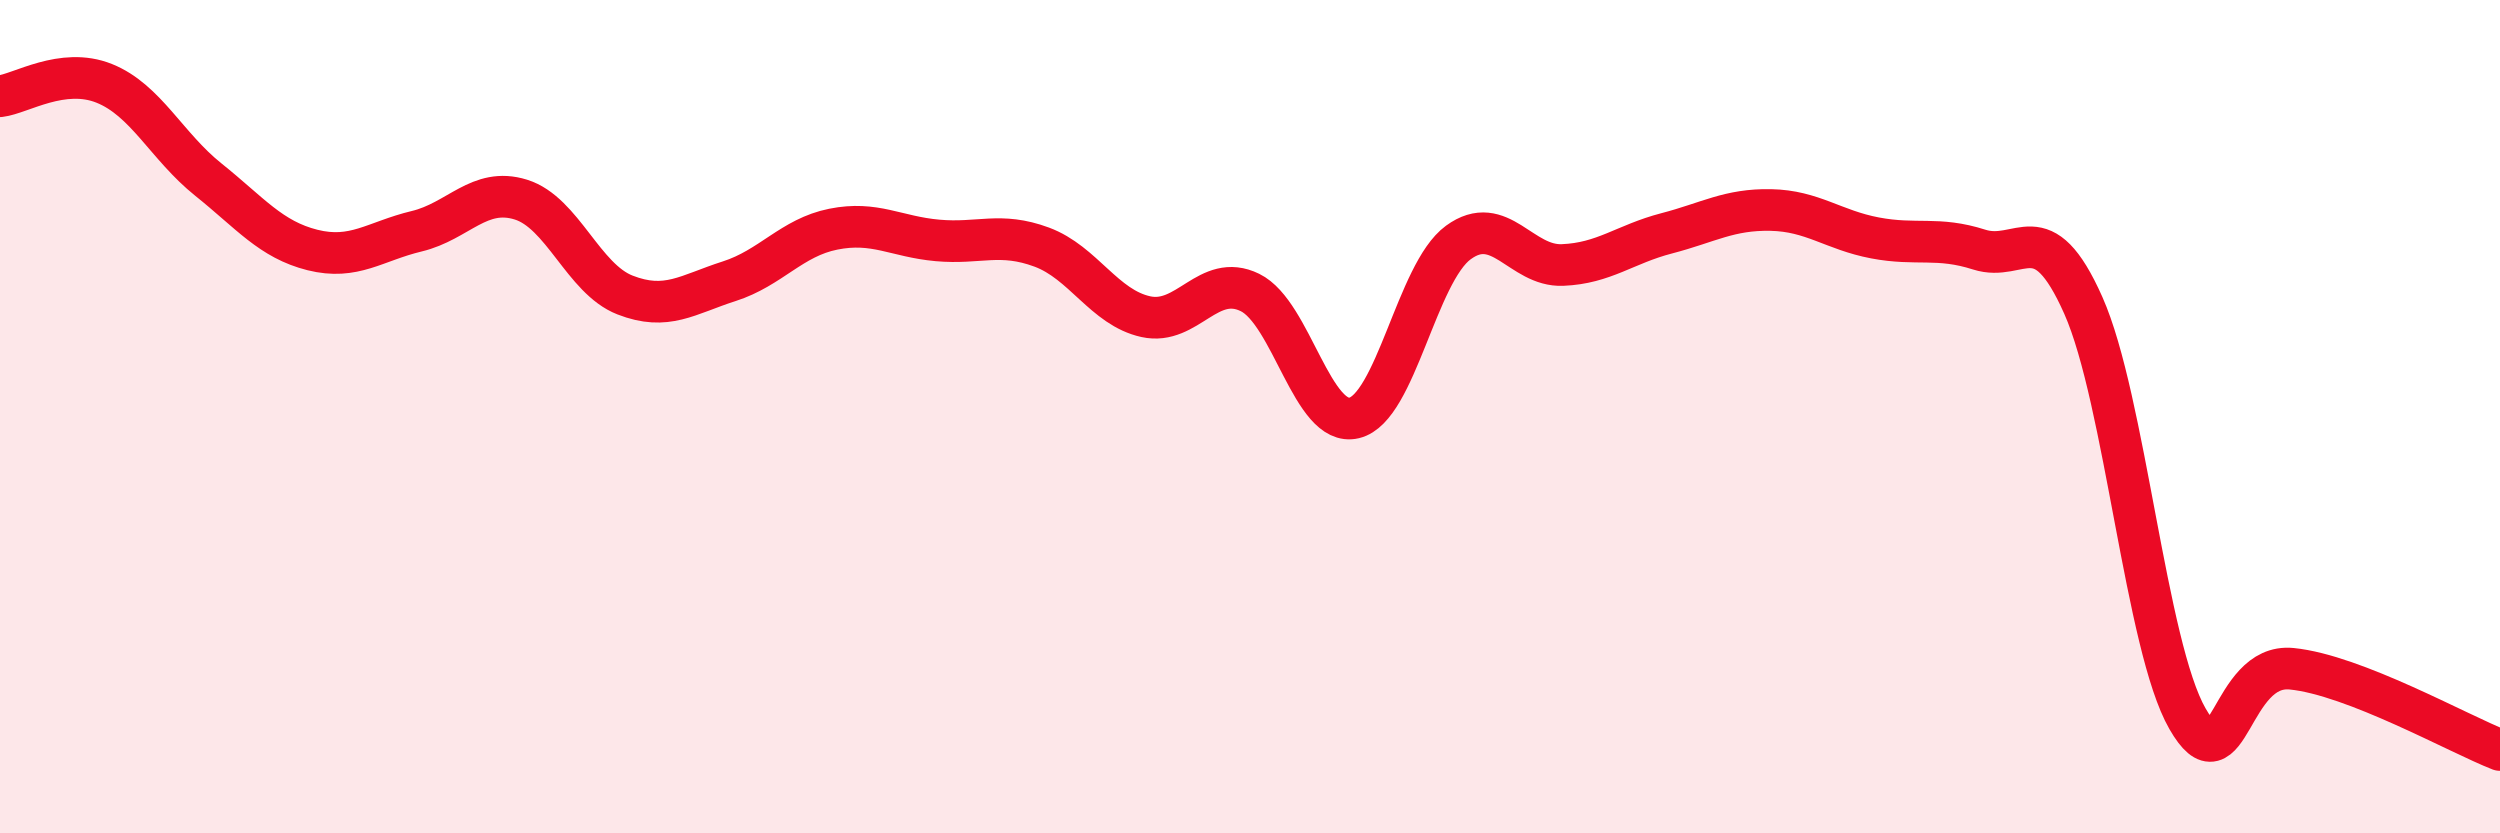
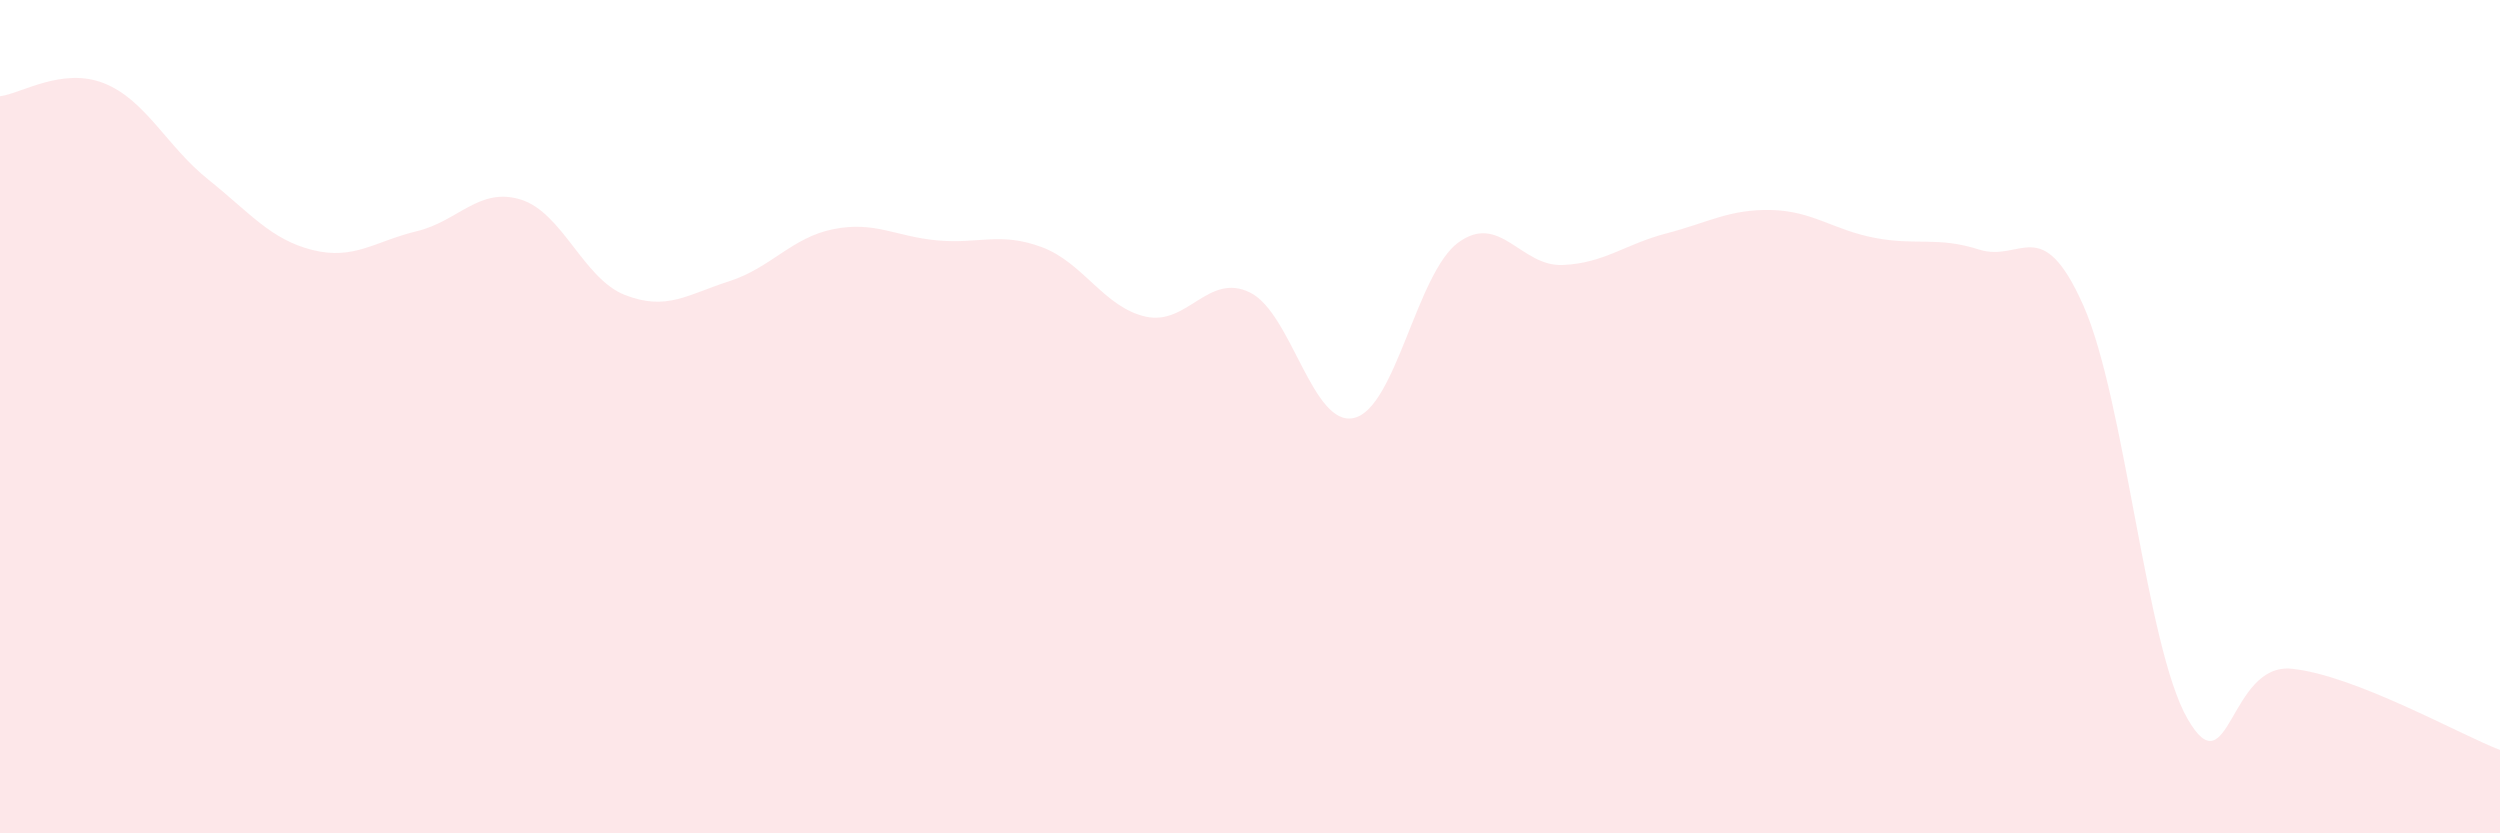
<svg xmlns="http://www.w3.org/2000/svg" width="60" height="20" viewBox="0 0 60 20">
  <path d="M 0,2.31 C 0.5,2.25 1.5,1.6 2.5,2 C 3.5,2.4 4,3.51 5,4.31 C 6,5.11 6.5,5.75 7.5,6 C 8.5,6.25 9,5.79 10,5.55 C 11,5.31 11.5,4.48 12.5,4.79 C 13.5,5.1 14,6.69 15,7.08 C 16,7.47 16.5,7.07 17.5,6.75 C 18.5,6.43 19,5.7 20,5.5 C 21,5.3 21.5,5.68 22.5,5.77 C 23.5,5.86 24,5.56 25,5.93 C 26,6.3 26.5,7.38 27.5,7.6 C 28.5,7.82 29,6.53 30,7.02 C 31,7.51 31.5,10.27 32.5,10.03 C 33.5,9.79 34,6.55 35,5.82 C 36,5.09 36.5,6.4 37.5,6.36 C 38.5,6.32 39,5.86 40,5.6 C 41,5.34 41.5,5.02 42.5,5.04 C 43.5,5.06 44,5.52 45,5.71 C 46,5.9 46.5,5.67 47.5,5.99 C 48.5,6.31 49,5.08 50,7.33 C 51,9.58 51.5,15.51 52.5,17.25 C 53.5,18.99 53.5,15.9 55,16.05 C 56.5,16.2 59,17.61 60,18L60 20L0 20Z" fill="#EB0A25" opacity="0.1" stroke-linecap="round" stroke-linejoin="round" />
-   <path d="M 0,2.31 C 0.5,2.25 1.5,1.6 2.5,2 C 3.5,2.4 4,3.51 5,4.31 C 6,5.11 6.5,5.75 7.5,6 C 8.5,6.25 9,5.79 10,5.55 C 11,5.31 11.5,4.48 12.5,4.79 C 13.5,5.1 14,6.69 15,7.08 C 16,7.47 16.5,7.07 17.5,6.75 C 18.5,6.43 19,5.7 20,5.5 C 21,5.3 21.5,5.68 22.5,5.77 C 23.5,5.86 24,5.56 25,5.93 C 26,6.3 26.5,7.38 27.5,7.6 C 28.5,7.82 29,6.53 30,7.02 C 31,7.51 31.5,10.27 32.5,10.03 C 33.5,9.79 34,6.55 35,5.82 C 36,5.09 36.5,6.4 37.5,6.36 C 38.5,6.32 39,5.86 40,5.6 C 41,5.34 41.5,5.02 42.5,5.04 C 43.5,5.06 44,5.52 45,5.71 C 46,5.9 46.5,5.67 47.5,5.99 C 48.5,6.31 49,5.08 50,7.33 C 51,9.58 51.5,15.51 52.5,17.25 C 53.5,18.99 53.5,15.9 55,16.05 C 56.5,16.2 59,17.61 60,18" stroke="#EB0A25" stroke-width="1" fill="none" stroke-linecap="round" stroke-linejoin="round" />
</svg>